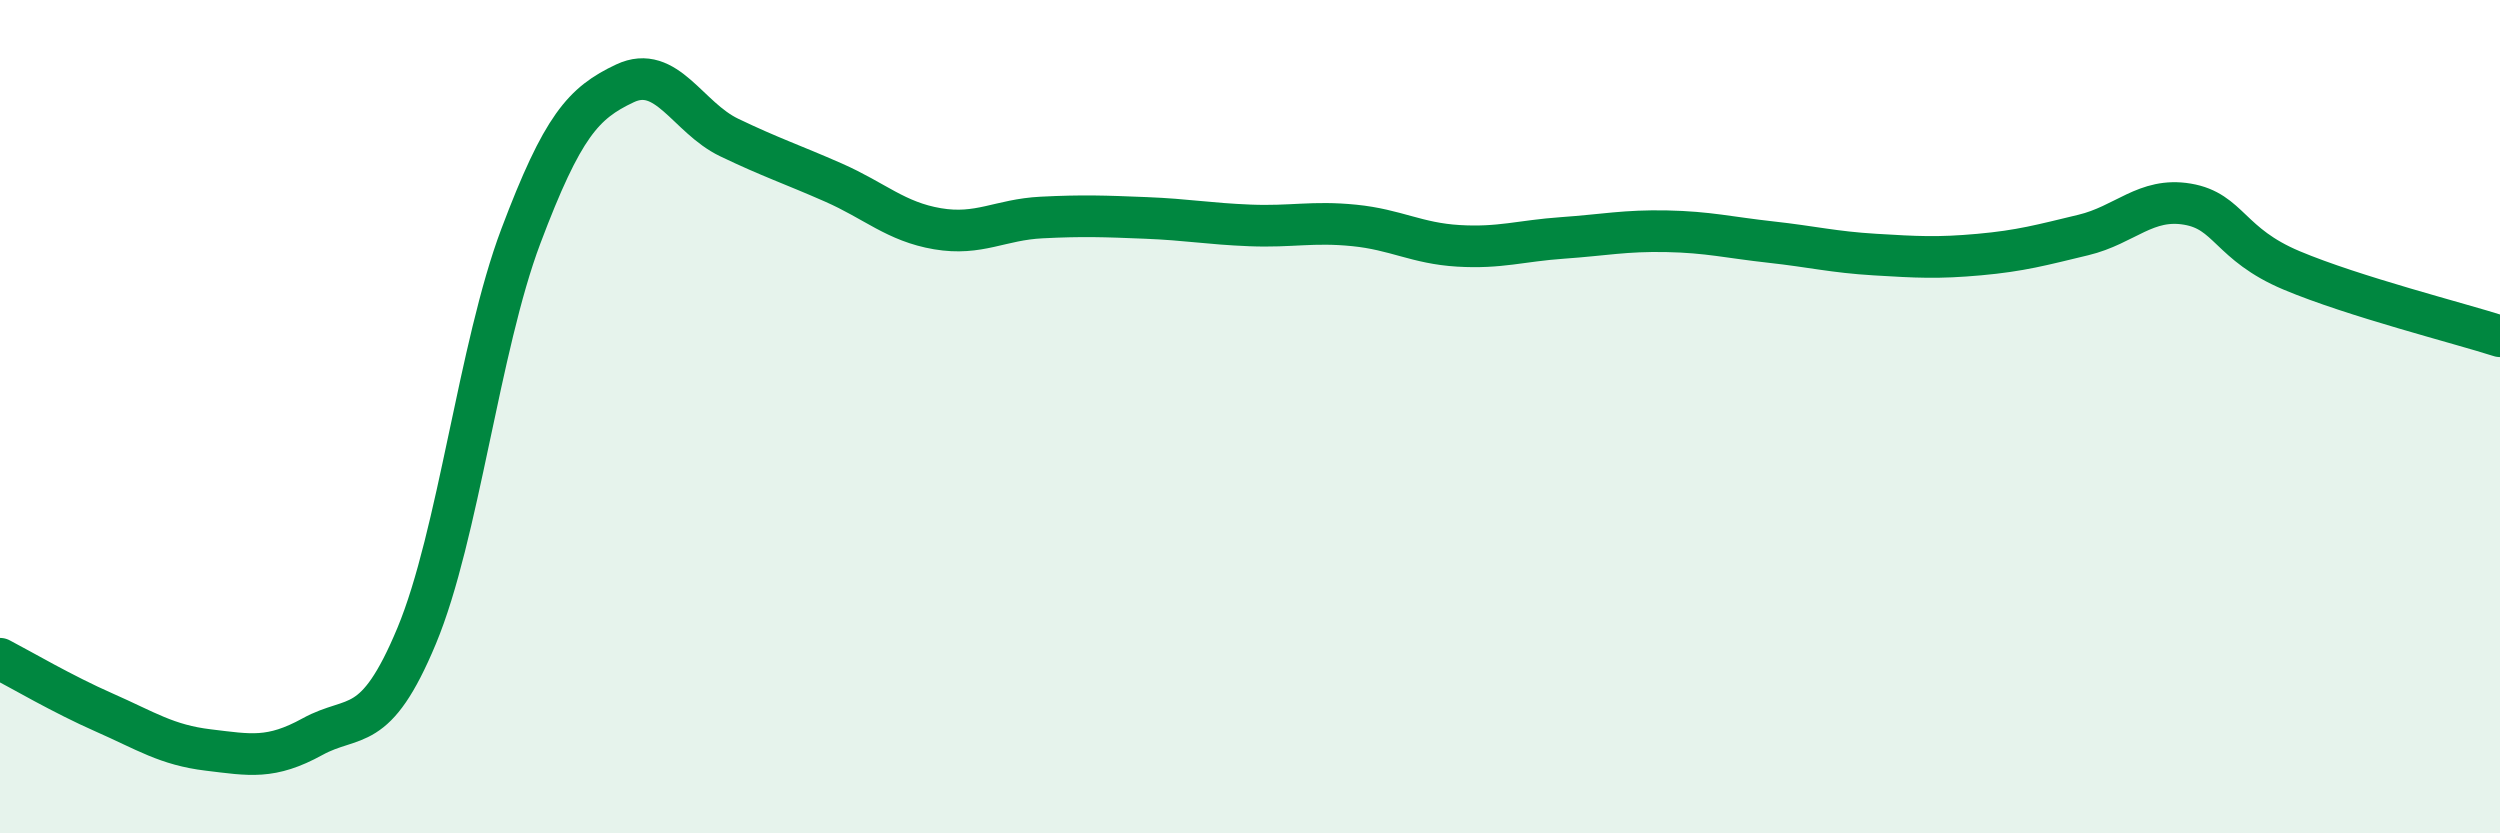
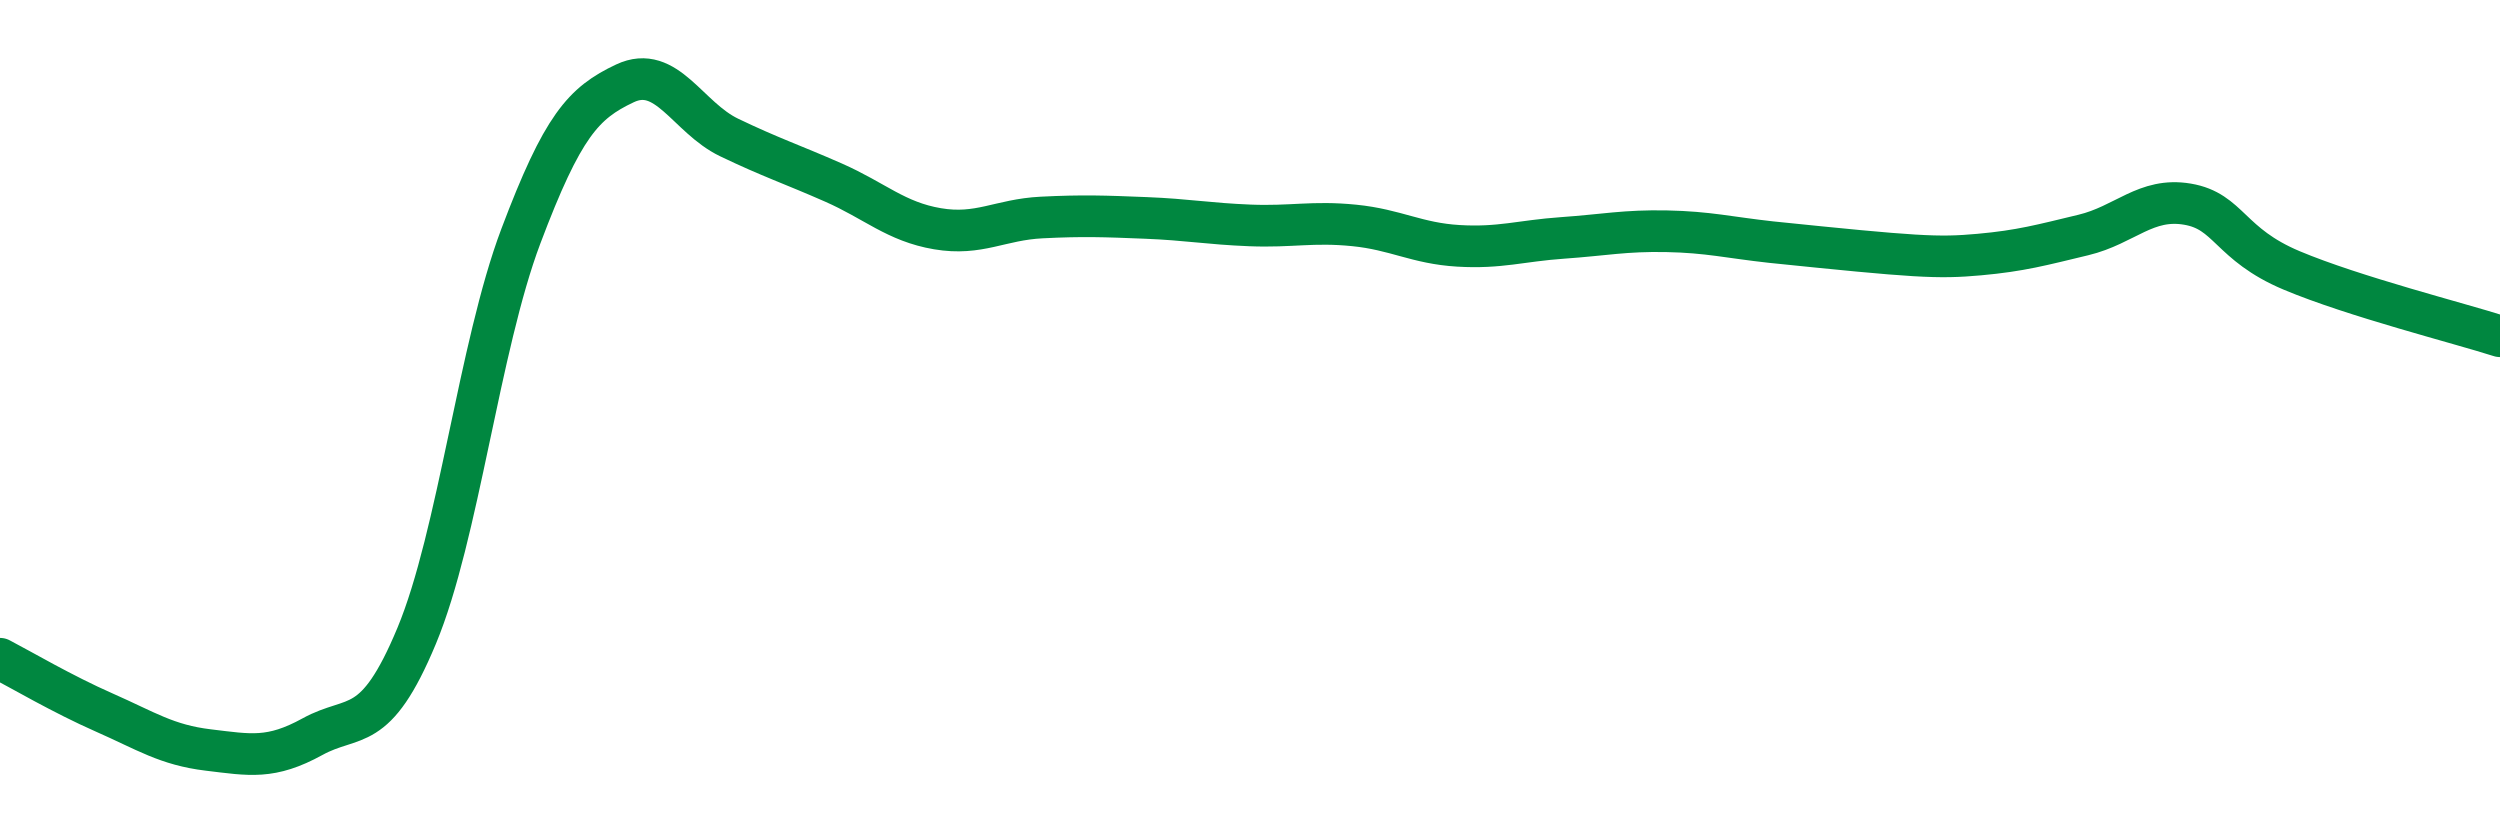
<svg xmlns="http://www.w3.org/2000/svg" width="60" height="20" viewBox="0 0 60 20">
-   <path d="M 0,15.81 C 0.5,16.07 1.5,16.66 2.5,17.1 C 3.5,17.54 4,17.88 5,18 C 6,18.12 6.5,18.23 7.5,17.68 C 8.5,17.13 9,17.66 10,15.26 C 11,12.86 11.5,8.32 12.5,5.67 C 13.5,3.02 14,2.47 15,2 C 16,1.53 16.5,2.82 17.5,3.3 C 18.5,3.78 19,3.94 20,4.38 C 21,4.82 21.5,5.32 22.5,5.49 C 23.5,5.66 24,5.27 25,5.22 C 26,5.17 26.5,5.19 27.5,5.23 C 28.5,5.27 29,5.37 30,5.41 C 31,5.45 31.5,5.31 32.5,5.41 C 33.5,5.51 34,5.84 35,5.9 C 36,5.96 36.5,5.78 37.5,5.71 C 38.5,5.64 39,5.53 40,5.55 C 41,5.57 41.5,5.7 42.5,5.81 C 43.5,5.92 44,6.05 45,6.11 C 46,6.17 46.5,6.2 47.5,6.11 C 48.5,6.02 49,5.88 50,5.64 C 51,5.4 51.5,4.73 52.5,4.9 C 53.5,5.07 53.5,5.86 55,6.49 C 56.5,7.12 59,7.75 60,8.07L60 20L0 20Z" fill="#008740" opacity="0.1" stroke-linecap="round" stroke-linejoin="round" />
-   <path d="M 0,15.81 C 0.5,16.07 1.5,16.66 2.5,17.1 C 3.5,17.54 4,17.88 5,18 C 6,18.12 6.5,18.23 7.5,17.68 C 8.5,17.13 9,17.66 10,15.26 C 11,12.86 11.5,8.32 12.5,5.67 C 13.5,3.02 14,2.47 15,2 C 16,1.53 16.5,2.82 17.5,3.3 C 18.5,3.78 19,3.94 20,4.38 C 21,4.82 21.5,5.32 22.5,5.49 C 23.5,5.66 24,5.27 25,5.22 C 26,5.17 26.5,5.19 27.5,5.23 C 28.5,5.27 29,5.37 30,5.41 C 31,5.45 31.5,5.31 32.5,5.41 C 33.5,5.51 34,5.84 35,5.9 C 36,5.96 36.5,5.78 37.5,5.71 C 38.5,5.64 39,5.53 40,5.55 C 41,5.57 41.5,5.7 42.5,5.81 C 43.5,5.92 44,6.05 45,6.11 C 46,6.17 46.5,6.2 47.5,6.11 C 48.5,6.02 49,5.88 50,5.64 C 51,5.4 51.5,4.73 52.5,4.9 C 53.5,5.07 53.5,5.86 55,6.49 C 56.5,7.12 59,7.75 60,8.07" stroke="#008740" stroke-width="1" fill="none" stroke-linecap="round" stroke-linejoin="round" />
+   <path d="M 0,15.81 C 0.5,16.07 1.5,16.66 2.5,17.1 C 3.5,17.54 4,17.88 5,18 C 6,18.12 6.5,18.23 7.5,17.68 C 8.5,17.13 9,17.66 10,15.26 C 11,12.86 11.5,8.32 12.5,5.67 C 13.5,3.02 14,2.47 15,2 C 16,1.53 16.5,2.82 17.5,3.3 C 18.5,3.78 19,3.94 20,4.38 C 21,4.82 21.5,5.32 22.5,5.49 C 23.5,5.66 24,5.27 25,5.22 C 26,5.17 26.5,5.19 27.5,5.23 C 28.5,5.27 29,5.37 30,5.41 C 31,5.45 31.5,5.31 32.5,5.41 C 33.5,5.51 34,5.84 35,5.9 C 36,5.96 36.5,5.78 37.5,5.71 C 38.5,5.64 39,5.53 40,5.55 C 41,5.57 41.5,5.7 42.5,5.81 C 46,6.17 46.5,6.2 47.5,6.11 C 48.5,6.02 49,5.88 50,5.64 C 51,5.4 51.5,4.73 52.5,4.9 C 53.5,5.07 53.5,5.86 55,6.49 C 56.5,7.12 59,7.75 60,8.07" stroke="#008740" stroke-width="1" fill="none" stroke-linecap="round" stroke-linejoin="round" />
</svg>